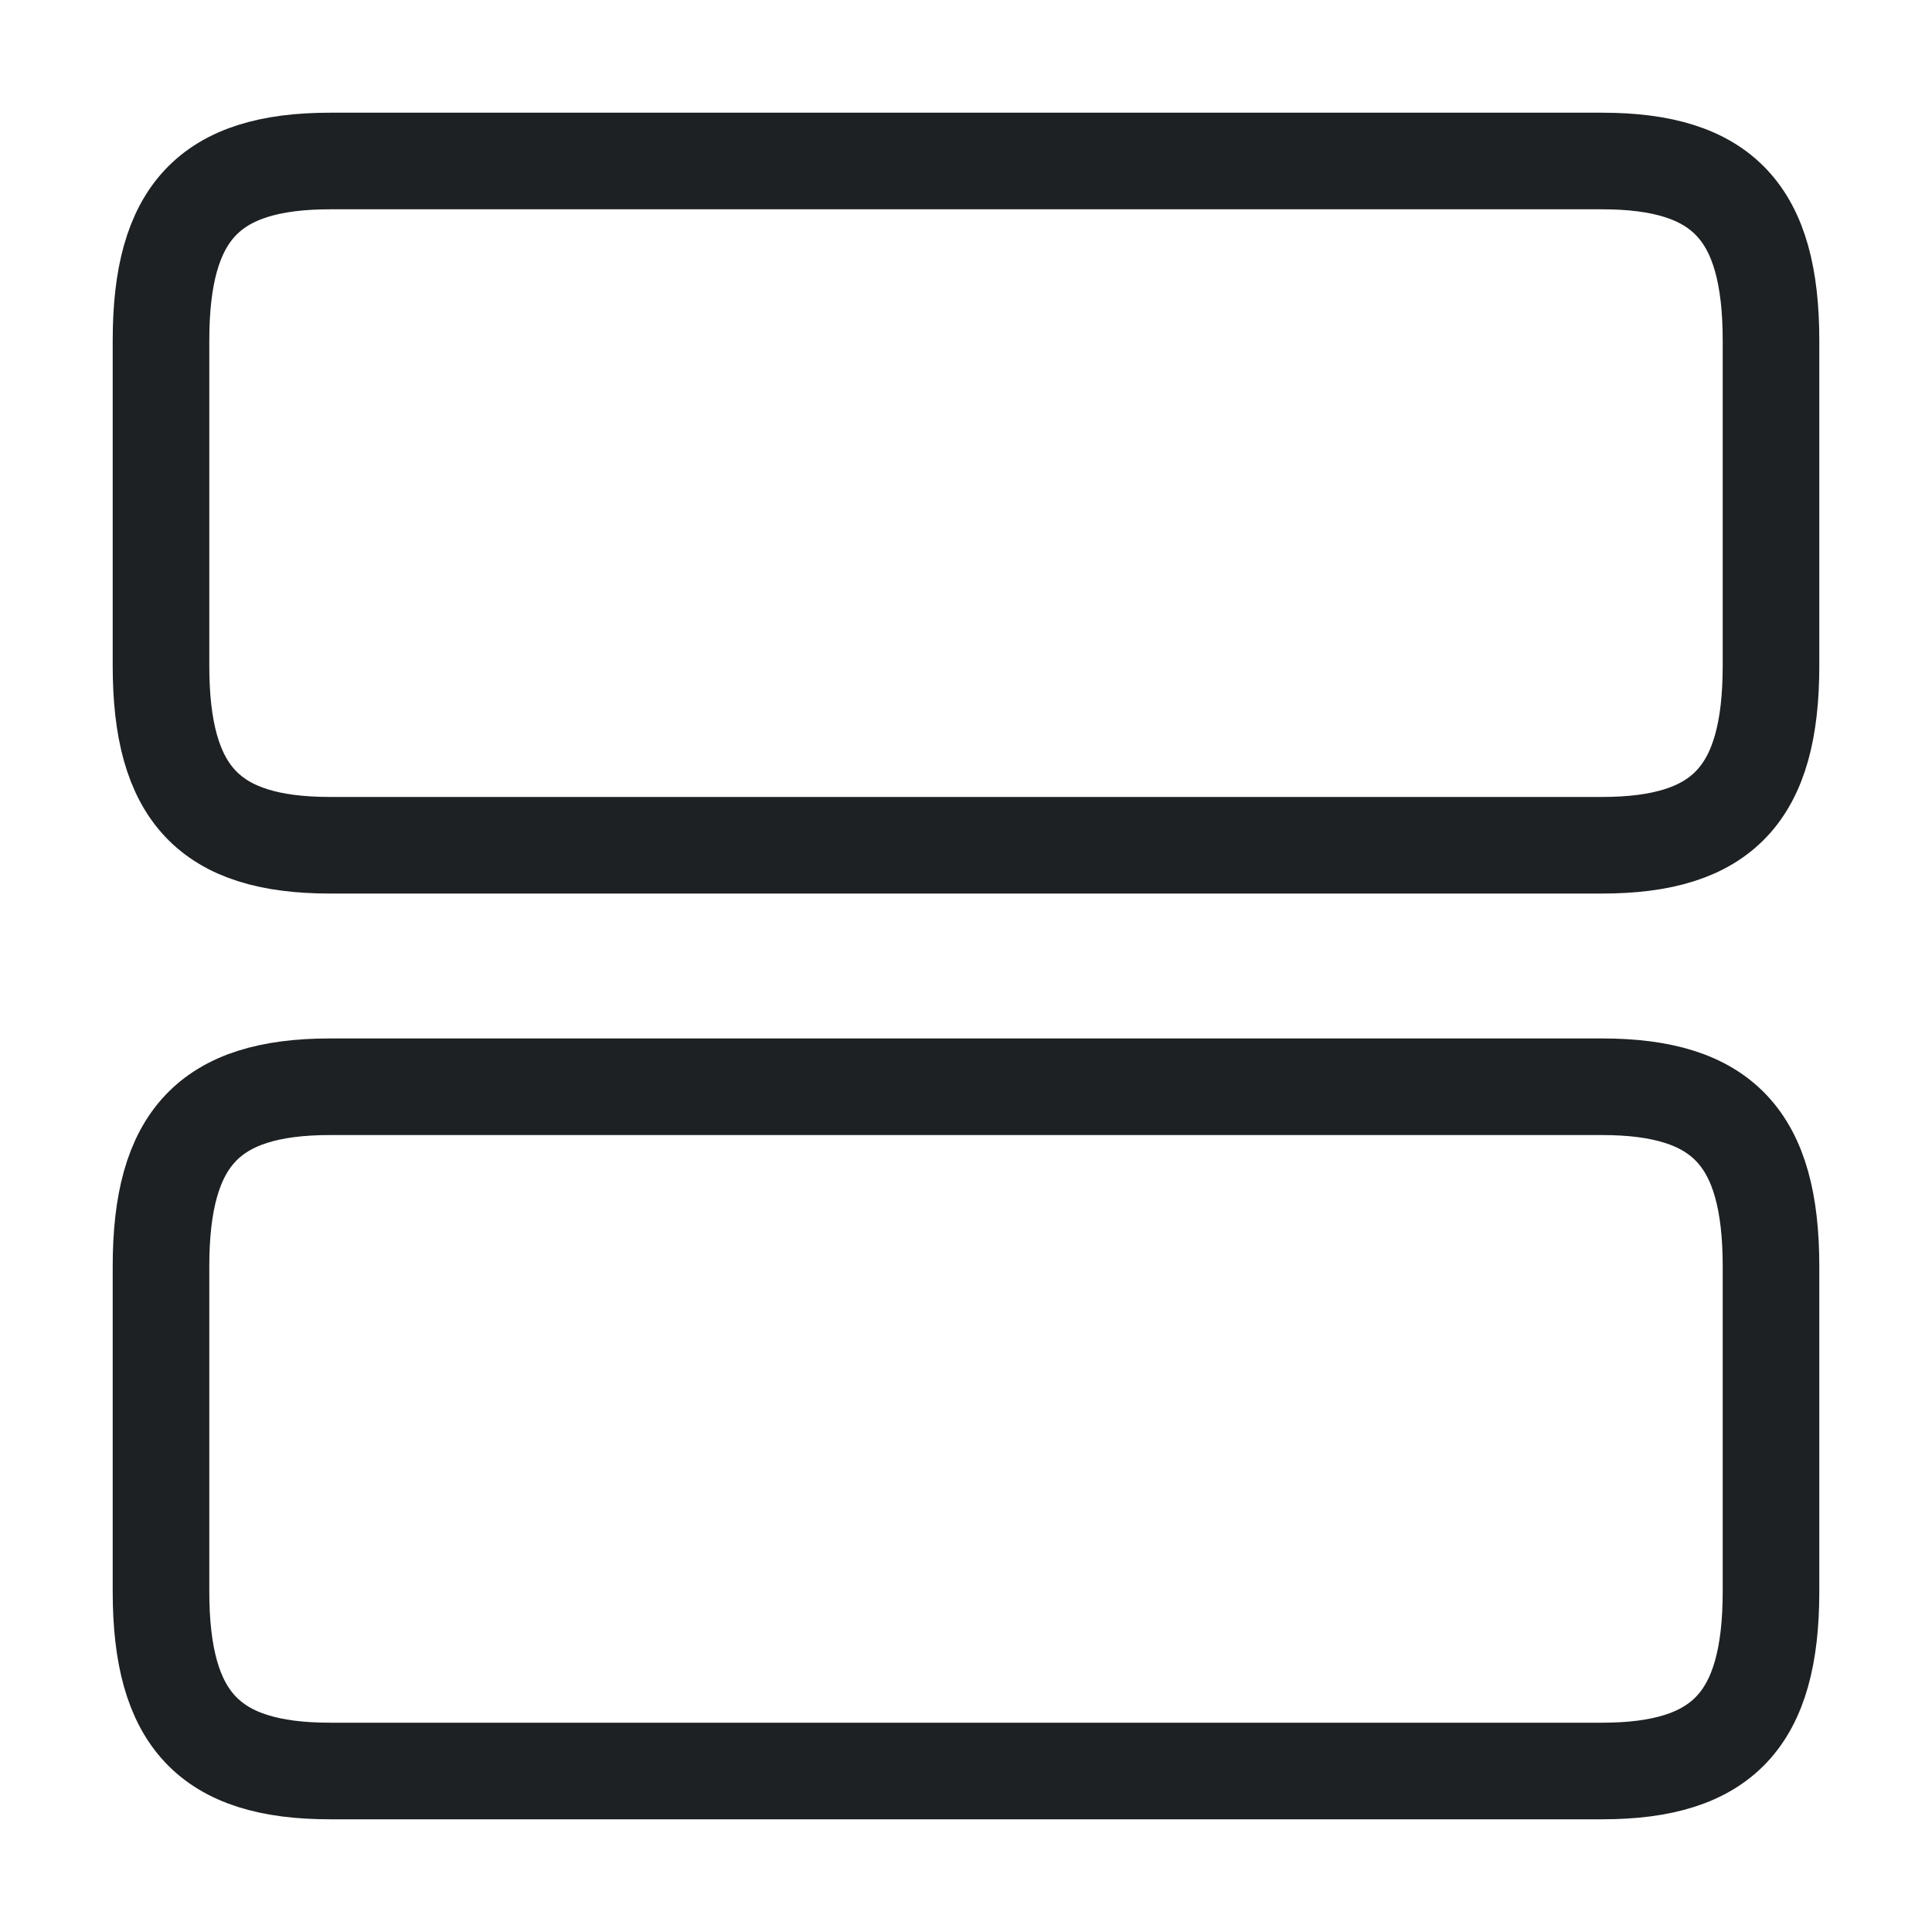
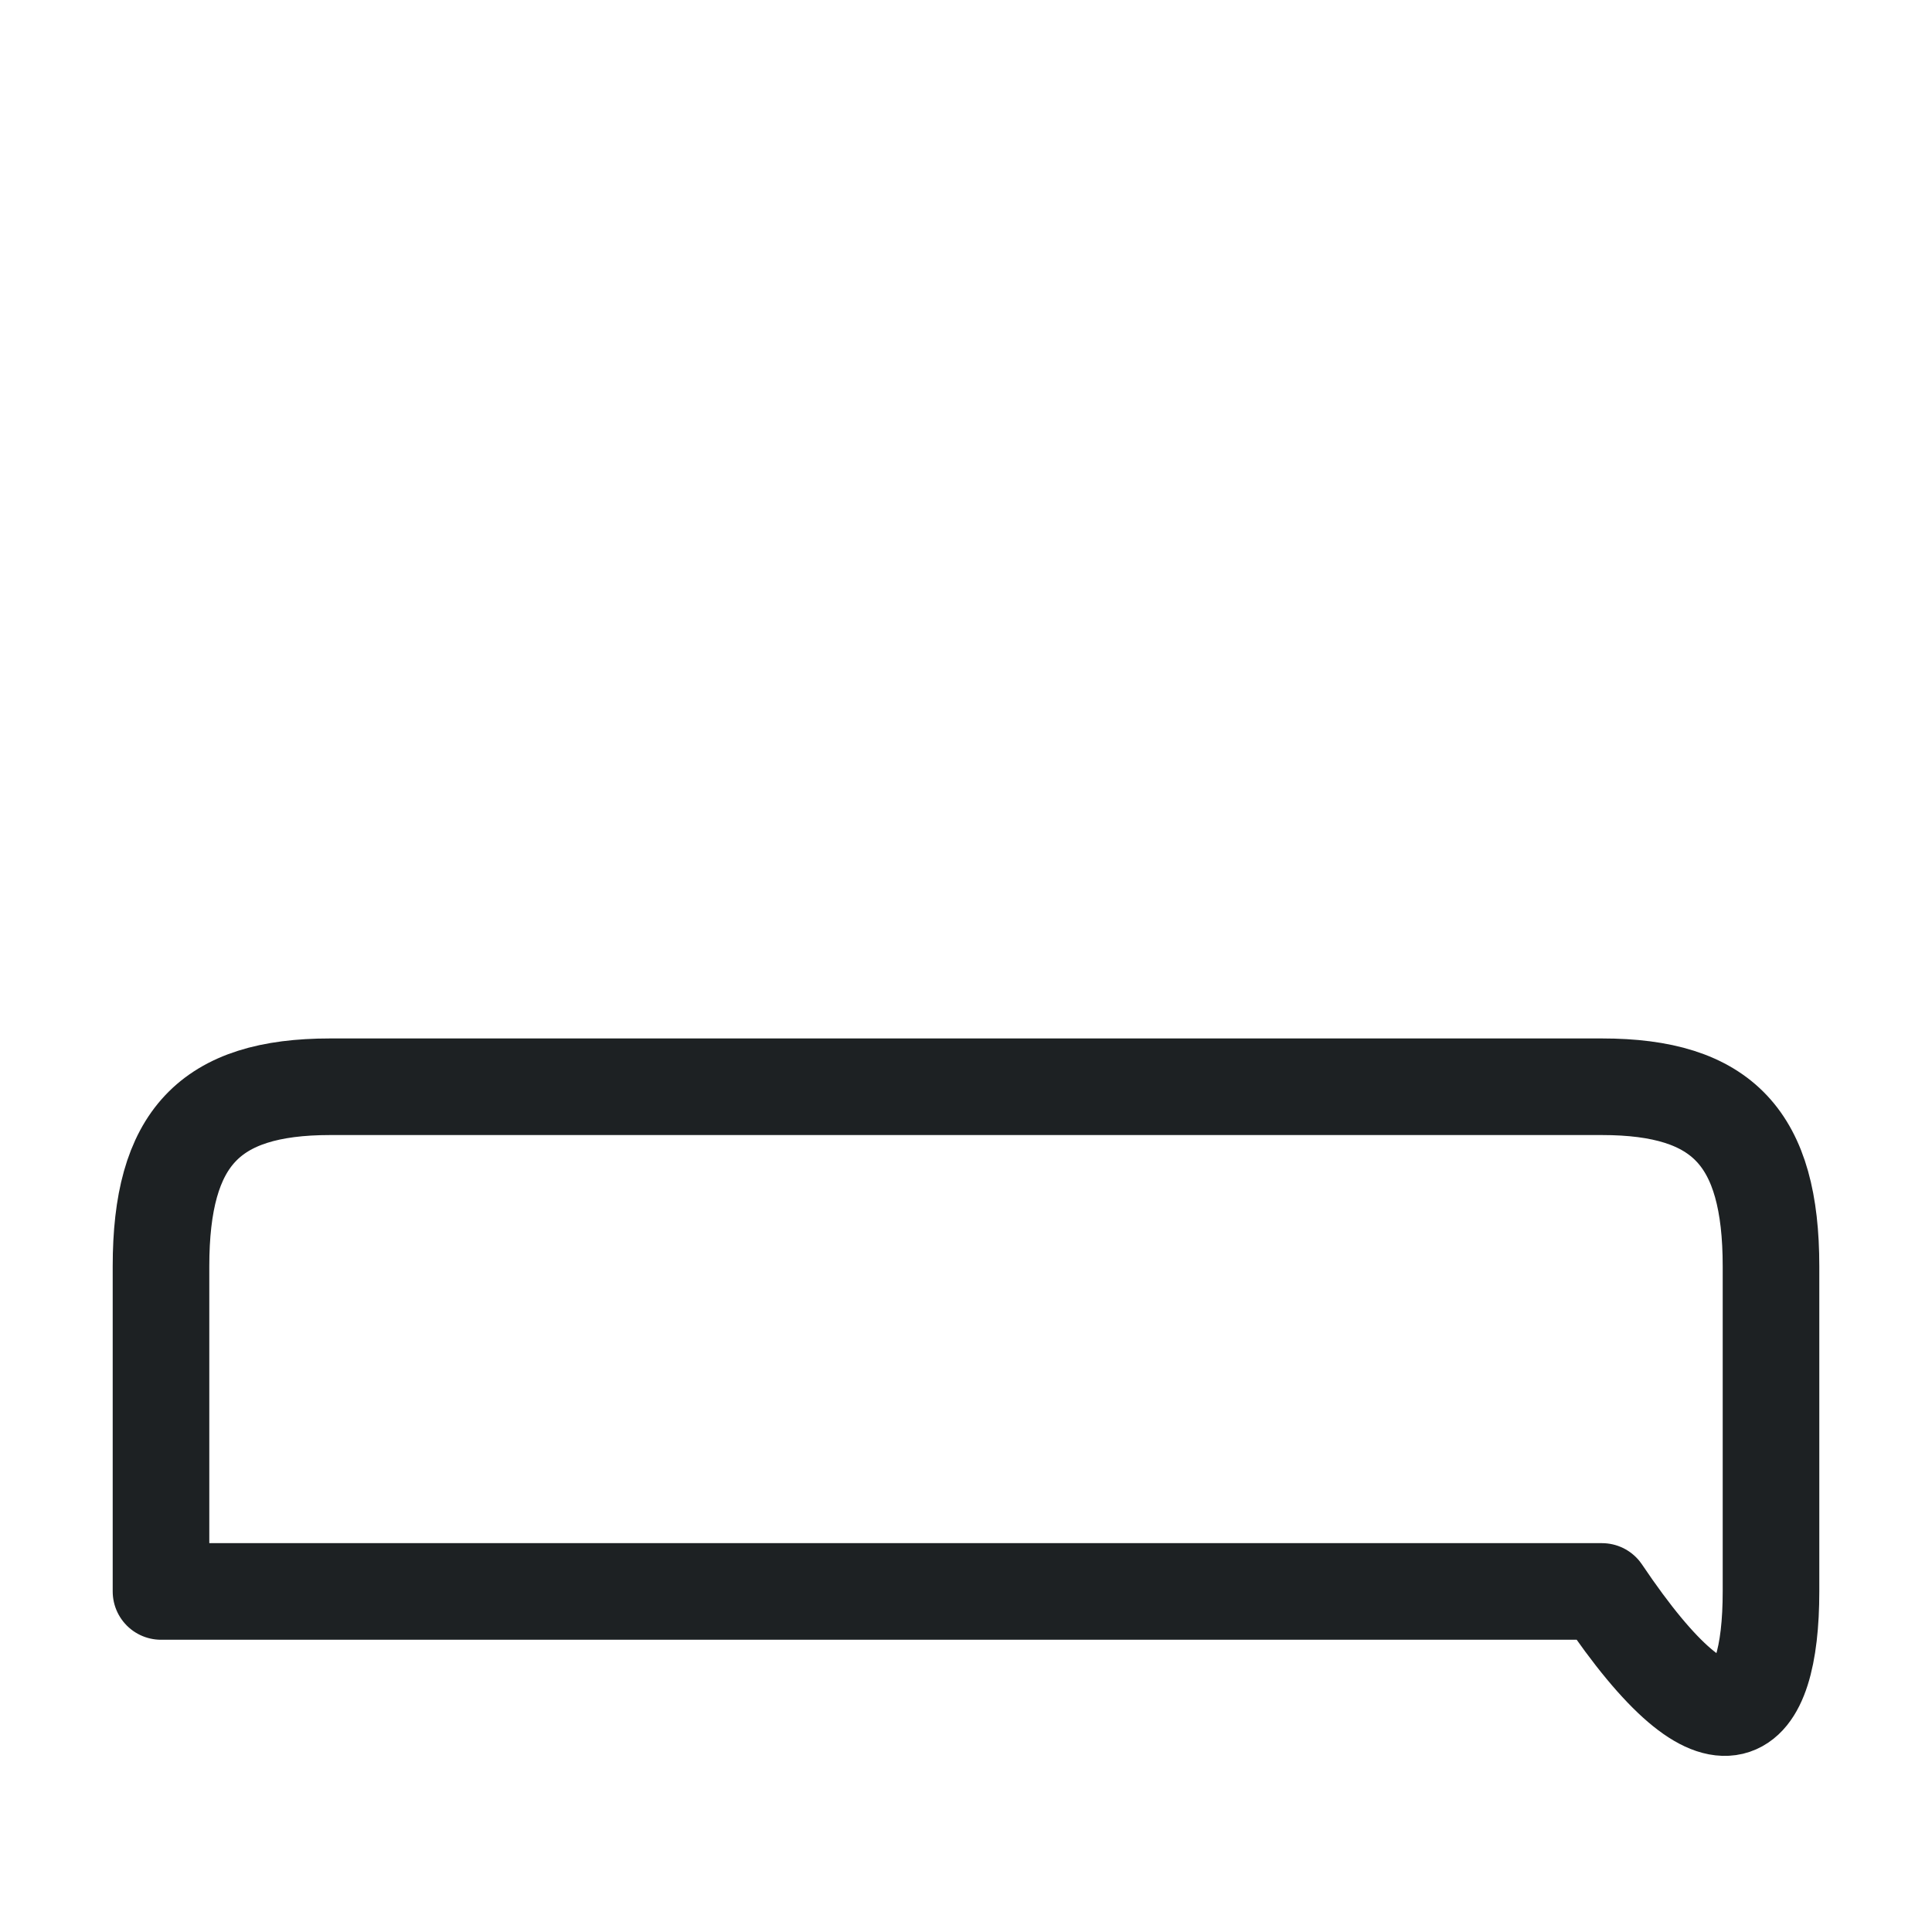
<svg xmlns="http://www.w3.org/2000/svg" width="30" height="30" viewBox="0 0 30 30" fill="none">
-   <path d="M24.875 16.875H5.125C3.25 16.875 2.5 17.675 2.5 19.663V24.712C2.5 26.7 3.25 27.5 5.125 27.5H24.875C26.75 27.5 27.5 26.7 27.5 24.712V19.663C27.5 17.675 26.75 16.875 24.875 16.875Z" stroke="#1D2123" stroke-width="1.5" stroke-linecap="round" stroke-linejoin="round" />
-   <path d="M24.875 2.5H5.125C3.25 2.5 2.5 3.3 2.5 5.287V10.338C2.5 12.325 3.25 13.125 5.125 13.125H24.875C26.75 13.125 27.5 12.325 27.5 10.338V5.287C27.5 3.3 26.75 2.5 24.875 2.5Z" stroke="#1D2123" stroke-width="1.5" stroke-linecap="round" stroke-linejoin="round" />
+   <path d="M24.875 16.875H5.125C3.25 16.875 2.5 17.675 2.5 19.663V24.712H24.875C26.75 27.5 27.5 26.7 27.5 24.712V19.663C27.5 17.675 26.75 16.875 24.875 16.875Z" stroke="#1D2123" stroke-width="1.5" stroke-linecap="round" stroke-linejoin="round" />
</svg>